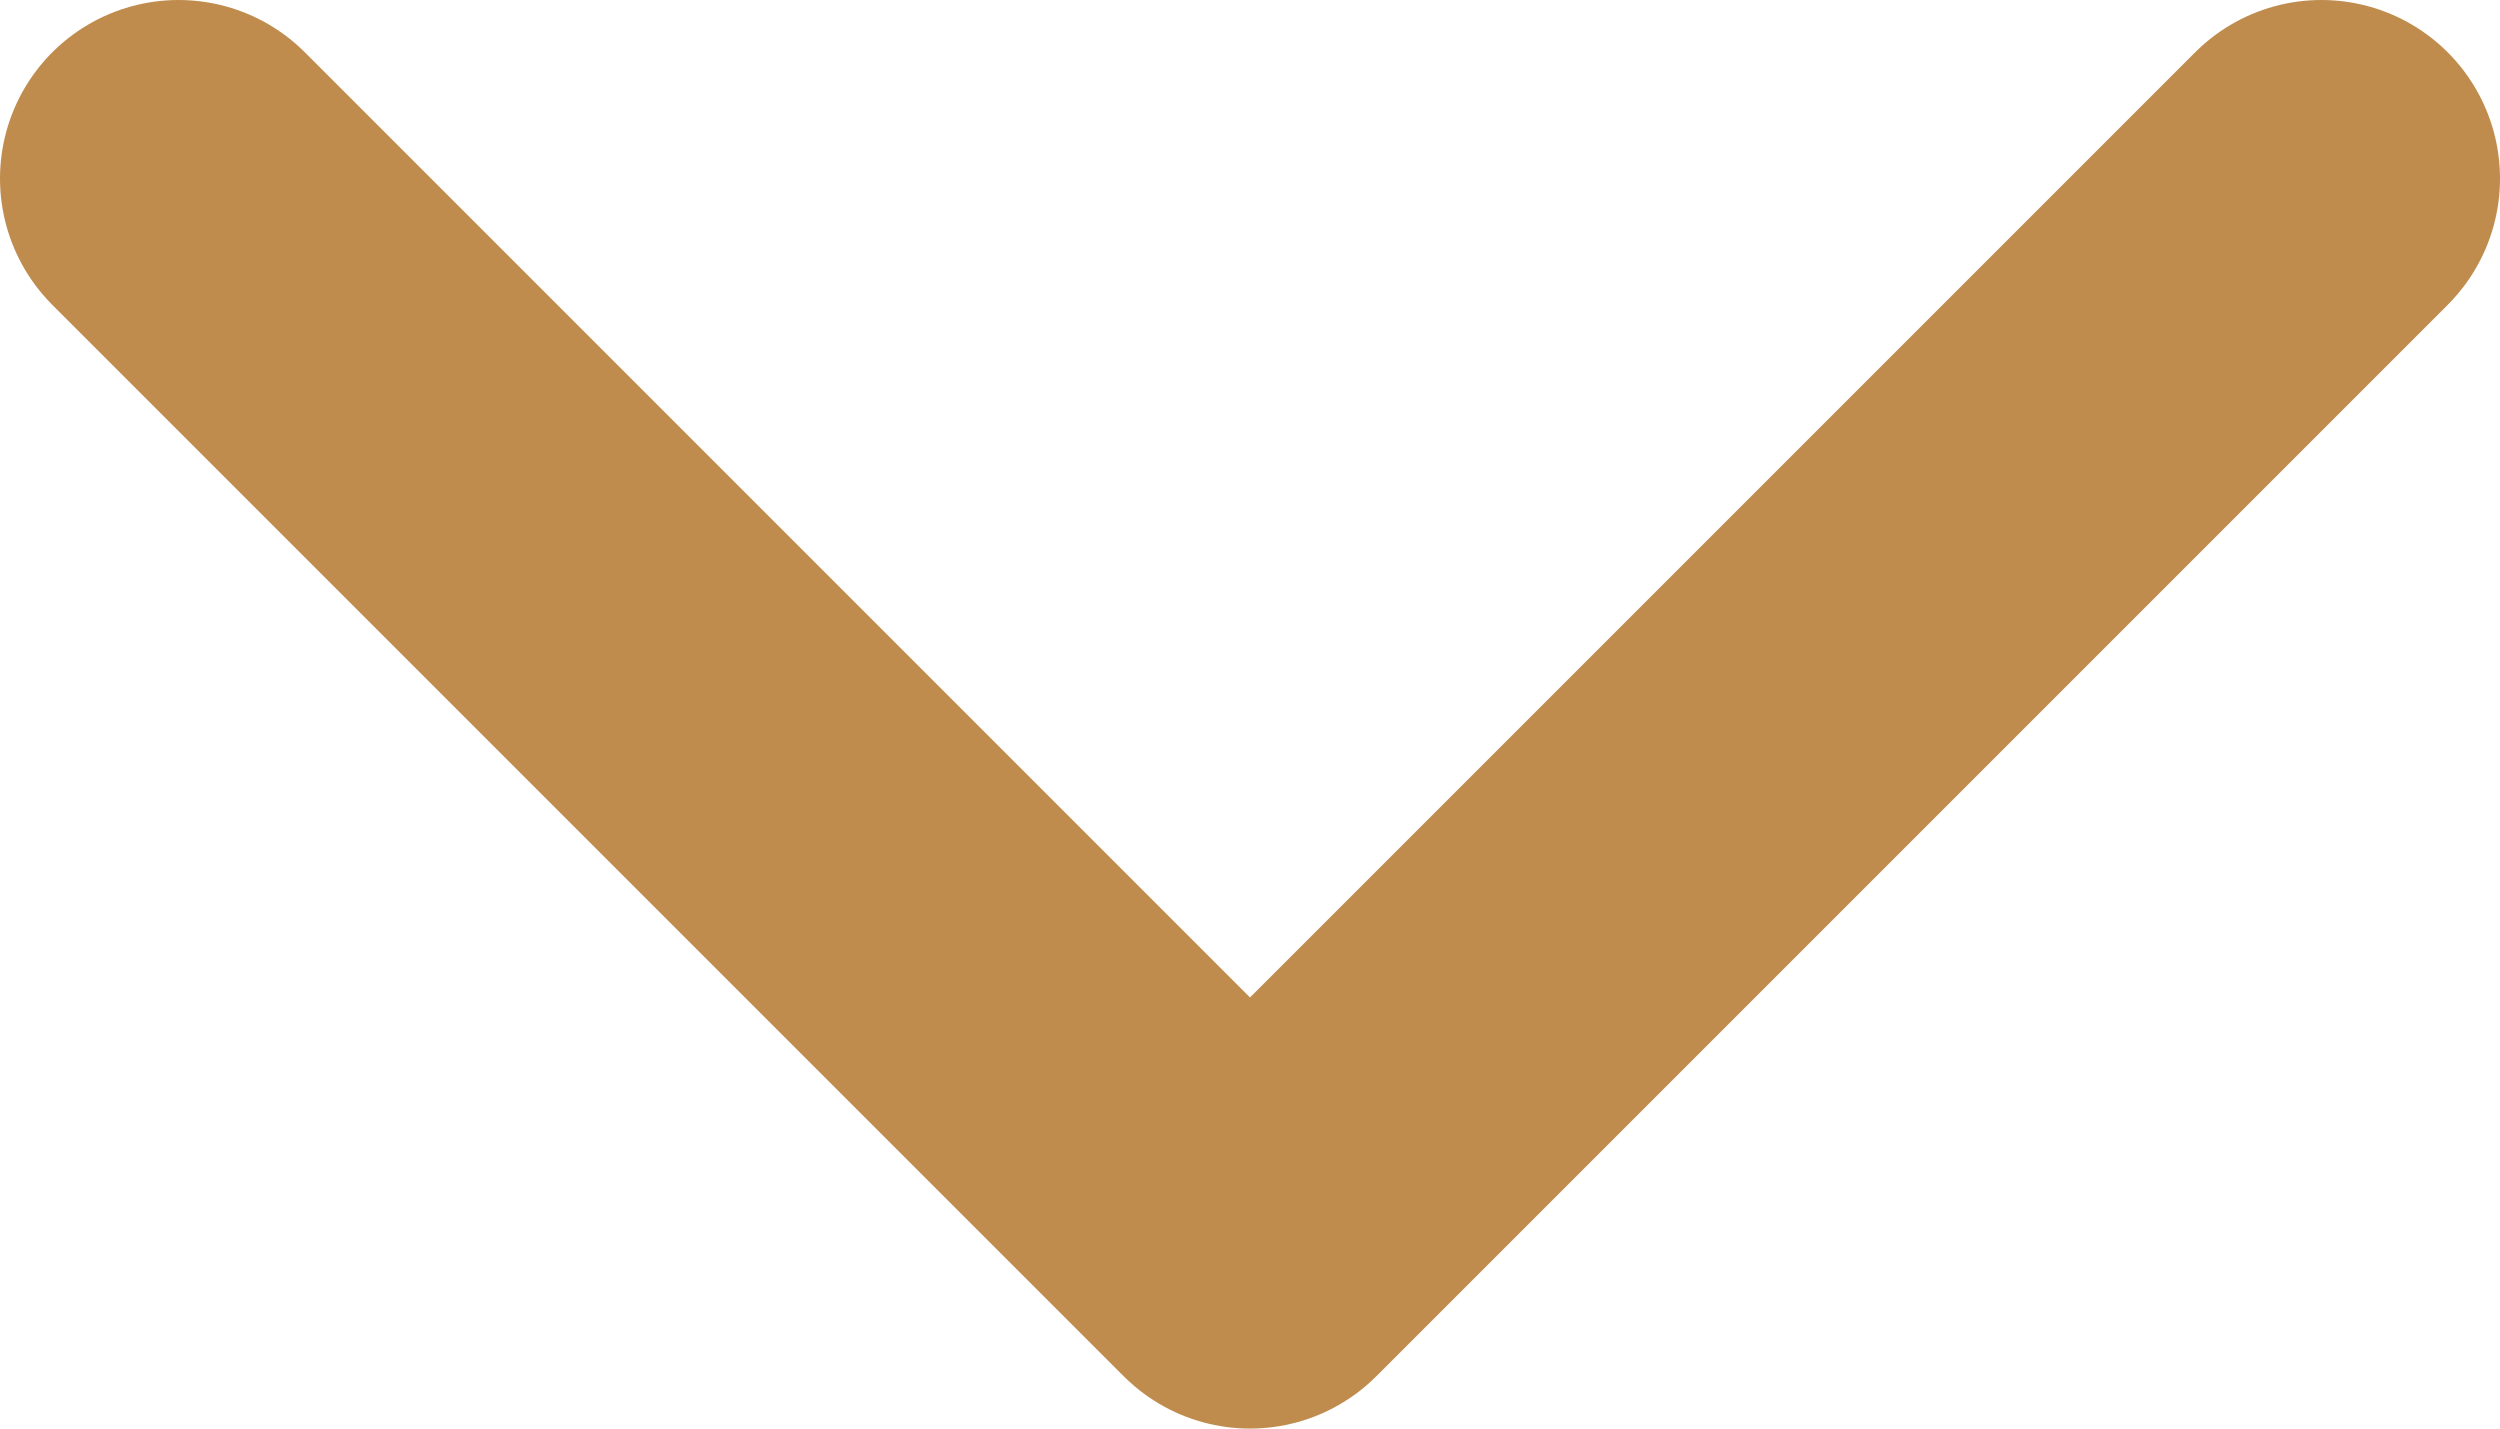
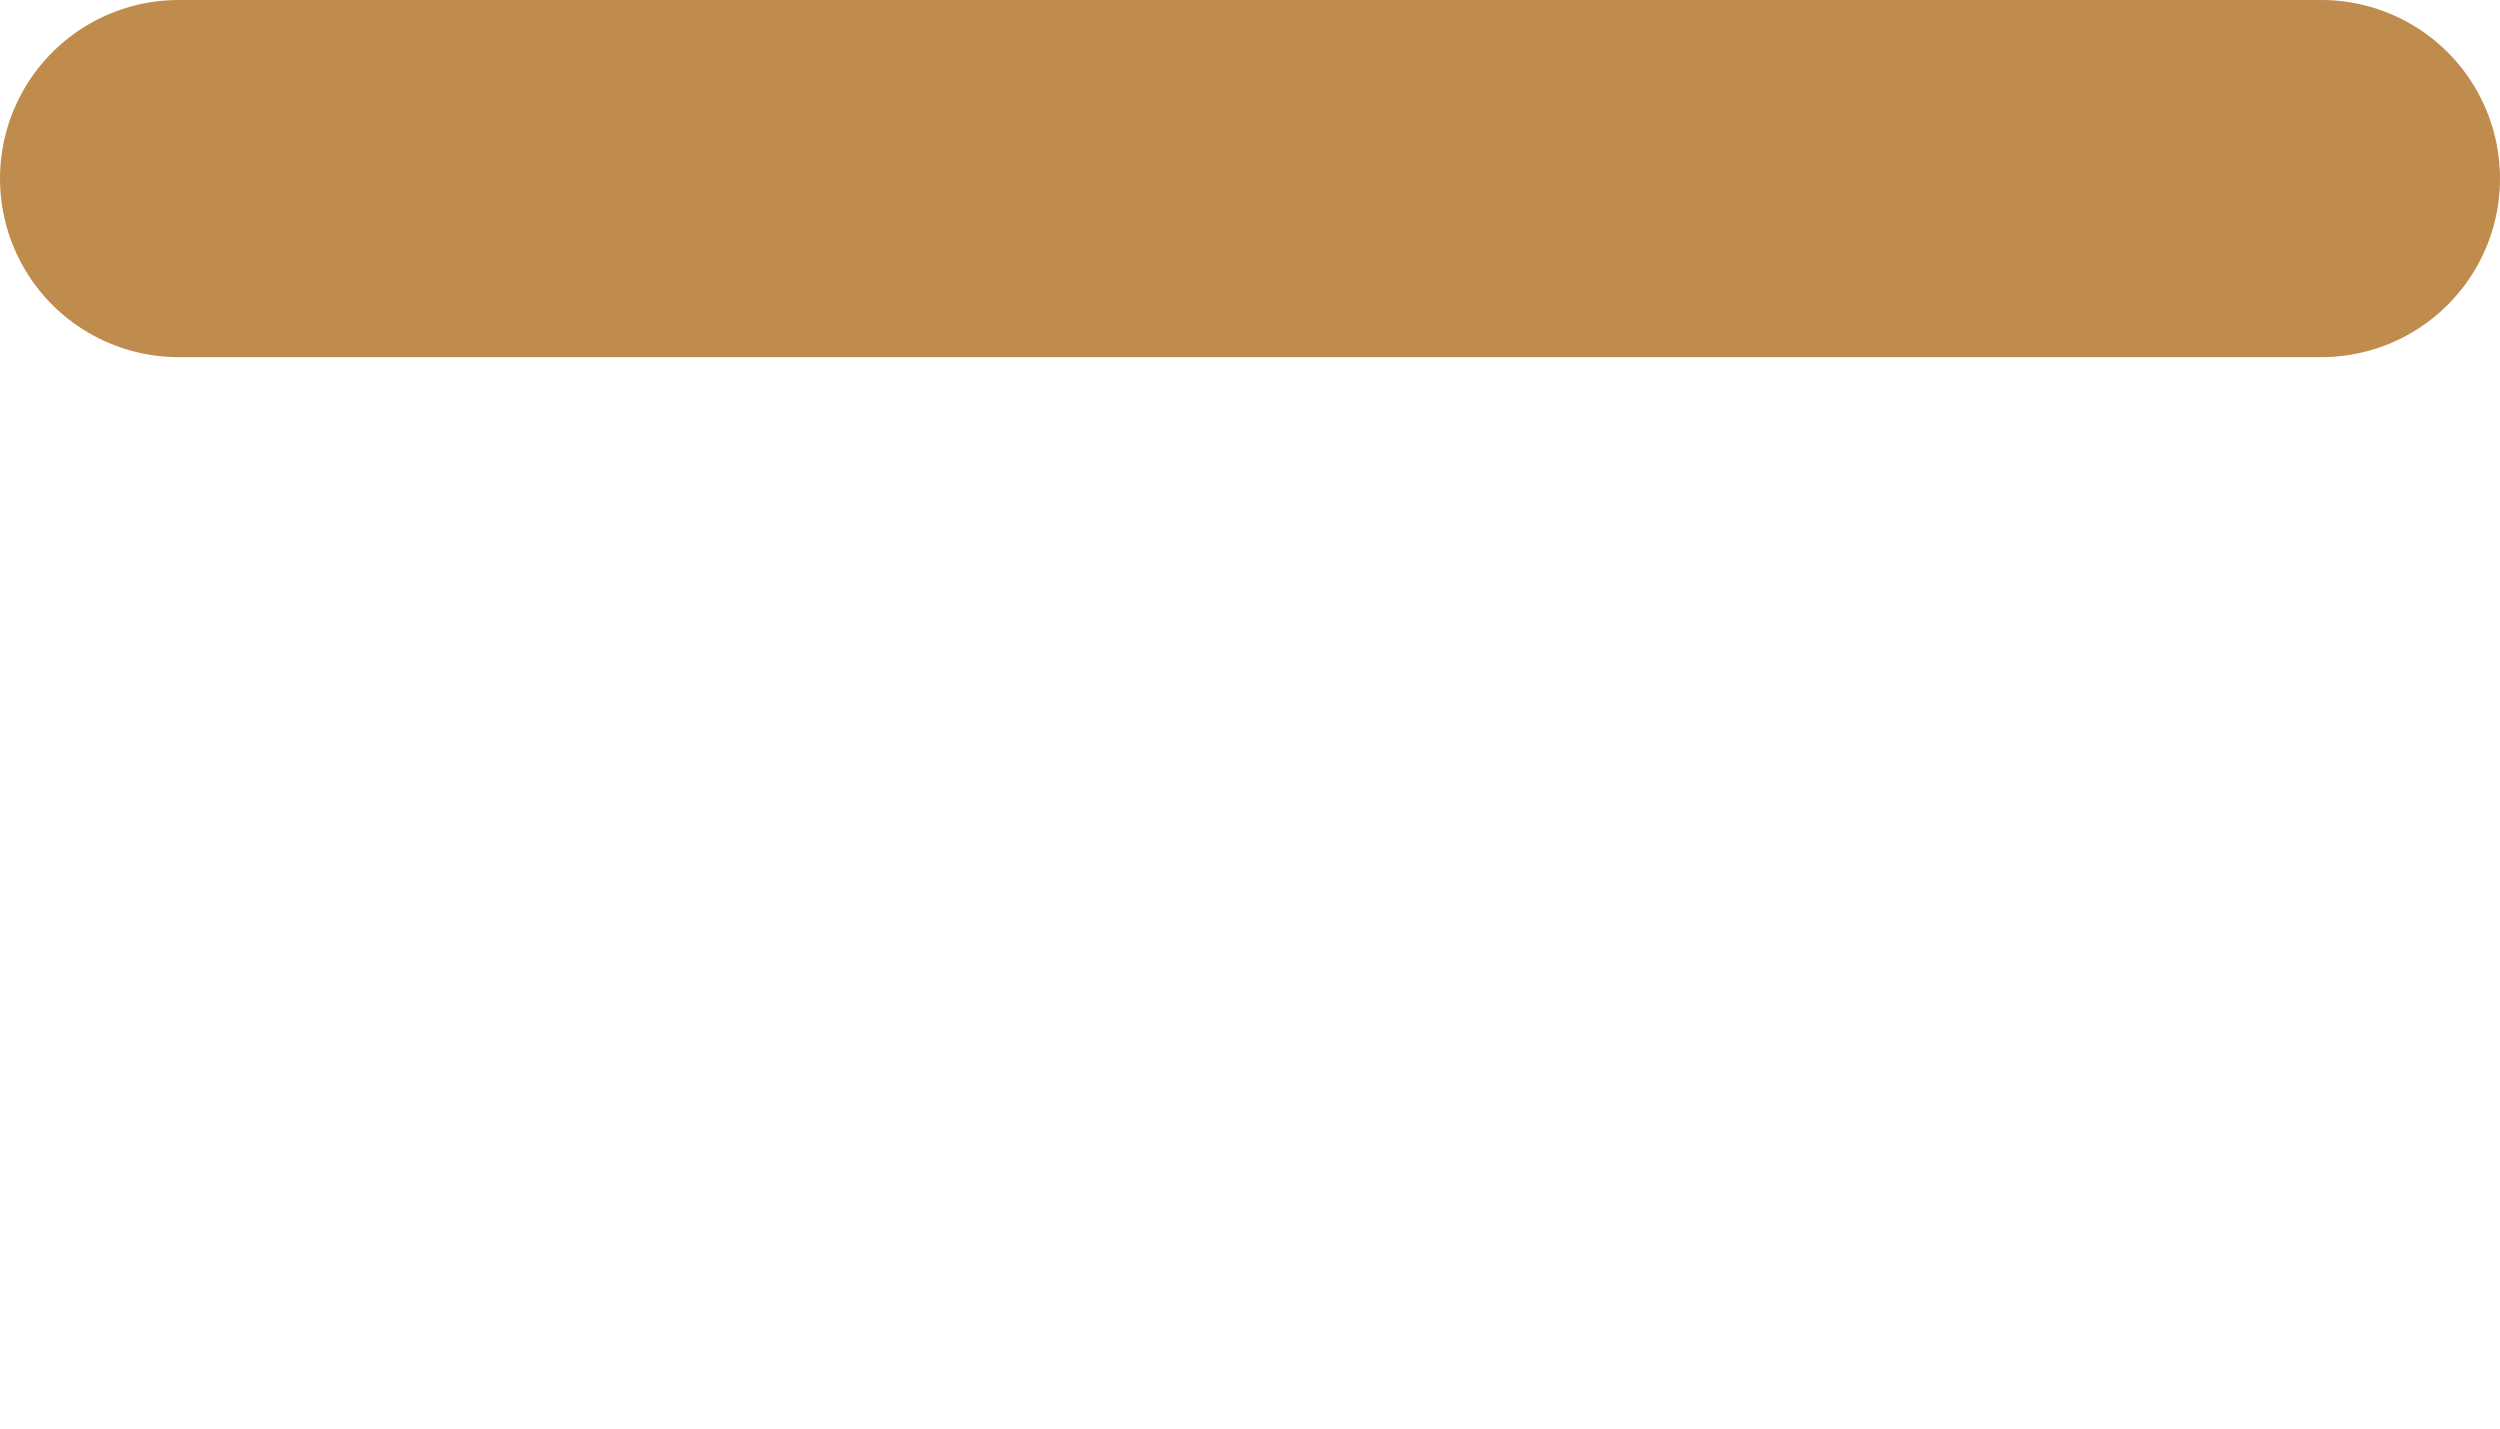
<svg xmlns="http://www.w3.org/2000/svg" width="14" height="8" viewBox="0 0 14 8" fill="none">
-   <path d="M1 1L7 7L13 1" stroke="#BF8C4E" stroke-width="2" stroke-linecap="round" stroke-linejoin="round" />
+   <path d="M1 1L13 1" stroke="#BF8C4E" stroke-width="2" stroke-linecap="round" stroke-linejoin="round" />
</svg>